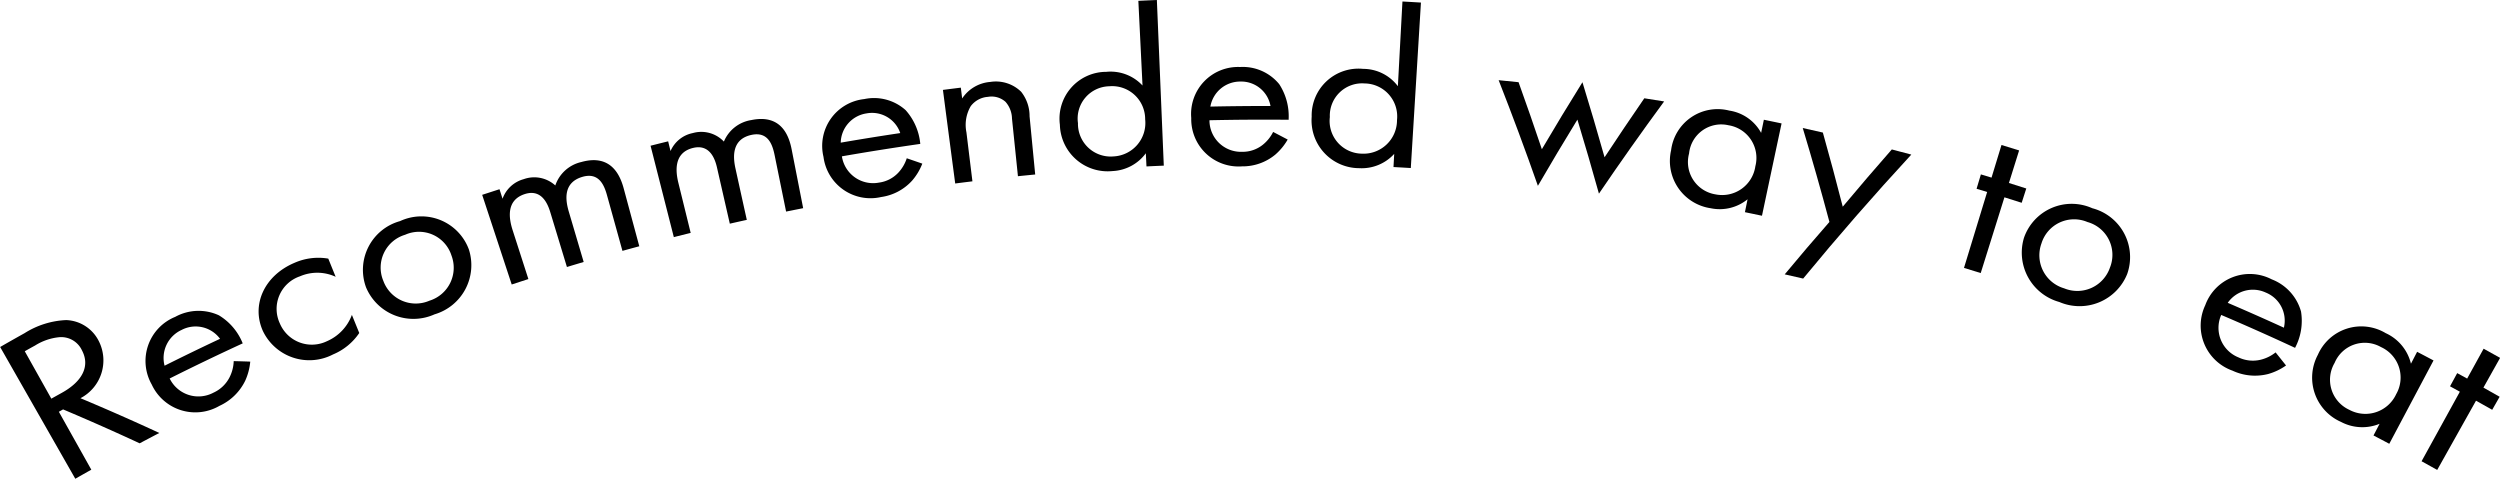
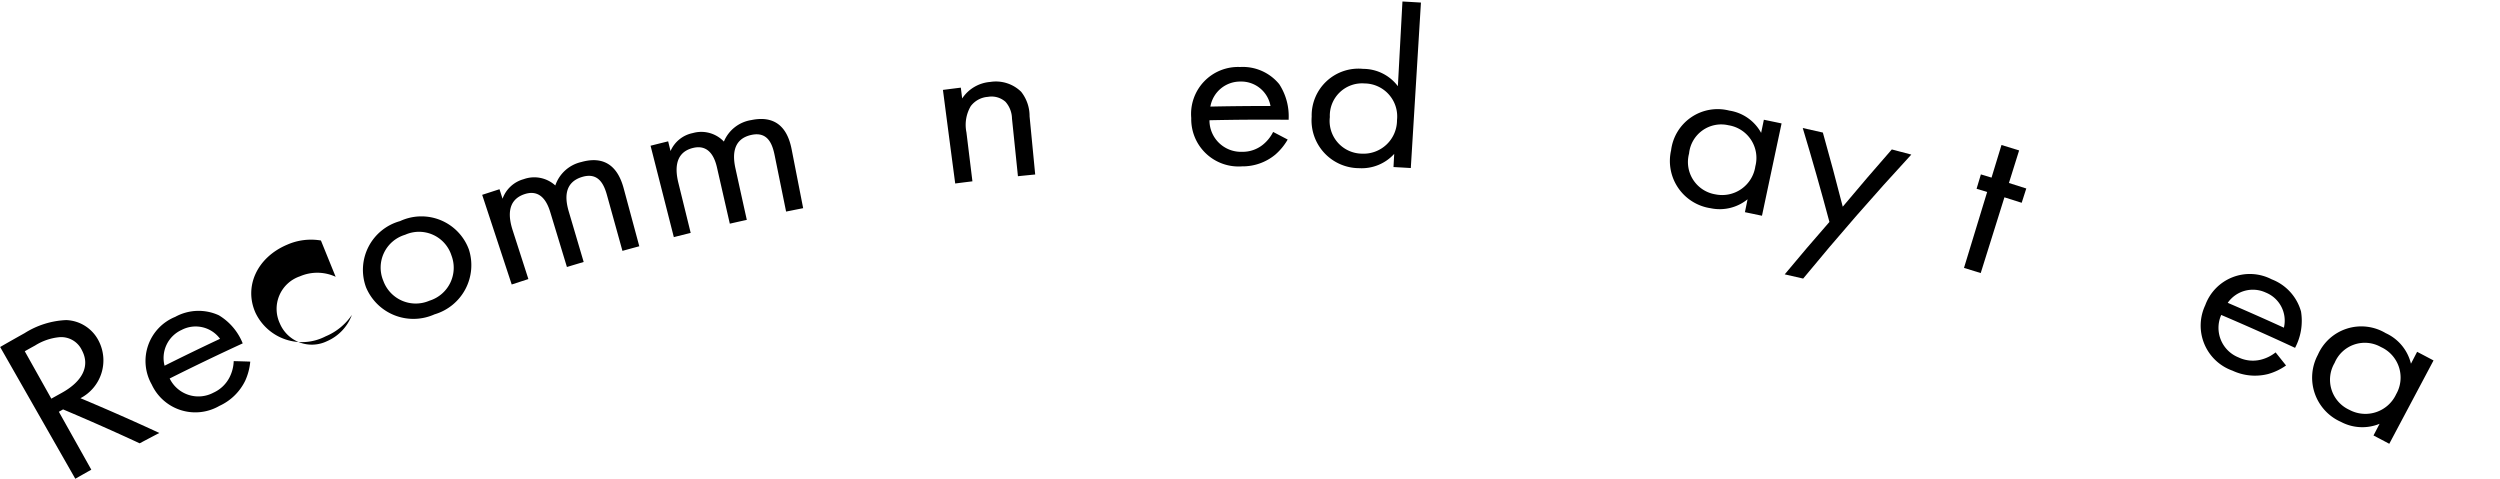
<svg xmlns="http://www.w3.org/2000/svg" width="178" height="34.087" viewBox="0 0 178 34.087">
  <g id="recommended" transform="translate(889.12 -1191.502)">
    <path id="パス_60" data-name="パス 60" d="M-887.365,1244.724a6.014,6.014,0,0,1,2.954-.928,2.7,2.7,0,0,1,2.319,1.484,3.035,3.035,0,0,1-1.3,4.078q2.847,1.193,5.616,2.475-.7.365-1.4.737-2.69-1.249-5.453-2.415l-.3.169,2.311,4.124q-.571.32-1.14.645-2.676-4.69-5.351-9.381Q-888.245,1245.214-887.365,1244.724Zm1.9,4.667c.25-.14.5-.279.751-.418,1.469-.814,2.022-1.909,1.428-3.025a1.627,1.627,0,0,0-1.617-.933,3.95,3.95,0,0,0-1.718.591q-.367.2-.735.41Z" transform="translate(0 -29.504)" />
    <path id="パス_61" data-name="パス 61" d="M-857.88,1245.906a4.18,4.18,0,0,1-.36,1.363,3.789,3.789,0,0,1-1.835,1.788,3.419,3.419,0,0,1-4.822-1.525,3.389,3.389,0,0,1,1.672-4.811,3.453,3.453,0,0,1,3.108-.114,4.112,4.112,0,0,1,1.7,2q-2.618,1.205-5.2,2.5a2.275,2.275,0,0,0,3.115,1.011,2.393,2.393,0,0,0,1.144-1.087,2.736,2.736,0,0,0,.3-1.16Q-858.474,1245.885-857.88,1245.906Zm-2.151-1.624a2.156,2.156,0,0,0-2.742-.629,2.191,2.191,0,0,0-1.207,2.544Q-862.014,1245.213-860.031,1244.282Z" transform="translate(-13.422 -28.657)" />
-     <path id="パス_62" data-name="パス 62" d="M-841.381,1234.975a3.114,3.114,0,0,0-2.546-.033,2.447,2.447,0,0,0-1.43,3.349A2.472,2.472,0,0,0-842,1239.56a3.278,3.278,0,0,0,1.775-1.874l.524,1.29a4.185,4.185,0,0,1-1.864,1.525,3.663,3.663,0,0,1-4.993-1.659c-.849-1.872.1-3.954,2.244-4.861a4.2,4.2,0,0,1,2.408-.3Q-841.643,1234.331-841.381,1234.975Z" transform="translate(-23.84 -23.765)" />
+     <path id="パス_62" data-name="パス 62" d="M-841.381,1234.975a3.114,3.114,0,0,0-2.546-.033,2.447,2.447,0,0,0-1.43,3.349A2.472,2.472,0,0,0-842,1239.56a3.278,3.278,0,0,0,1.775-1.874a4.185,4.185,0,0,1-1.864,1.525,3.663,3.663,0,0,1-4.993-1.659c-.849-1.872.1-3.954,2.244-4.861a4.2,4.2,0,0,1,2.408-.3Q-841.643,1234.331-841.381,1234.975Z" transform="translate(-23.84 -23.765)" />
    <path id="パス_63" data-name="パス 63" d="M-829.632,1231.969a3.6,3.6,0,0,1,2.42-4.72,3.6,3.6,0,0,1,4.9,2.019,3.649,3.649,0,0,1-2.448,4.62A3.656,3.656,0,0,1-829.632,1231.969Zm1.225-.478a2.455,2.455,0,0,0,3.286,1.425,2.454,2.454,0,0,0,1.57-3.217,2.424,2.424,0,0,0-3.3-1.478A2.438,2.438,0,0,0-828.408,1231.491Z" transform="translate(-33.424 -20.004)" />
    <path id="パス_64" data-name="パス 64" d="M-810.341,1220.135q.617-.2,1.233-.4l.218.678a2.217,2.217,0,0,1,1.5-1.392,2.226,2.226,0,0,1,2.256.447,2.553,2.553,0,0,1,1.849-1.668c2.132-.6,2.774.967,3.022,1.885q.555,2.056,1.109,4.112-.6.161-1.2.328-.545-1.966-1.091-3.932c-.2-.733-.574-1.675-1.745-1.342-1.429.41-1.213,1.7-.984,2.478l1.06,3.587q-.6.177-1.193.357-.579-1.906-1.157-3.811c-.136-.448-.524-1.791-1.825-1.387-1.4.44-1.131,1.8-.884,2.574l1.122,3.483q-.593.192-1.187.387Z" transform="translate(-44.448 -14.761)" />
    <path id="パス_65" data-name="パス 65" d="M-782.828,1212.846q.626-.159,1.252-.313l.17.692a2.2,2.2,0,0,1,1.588-1.281,2.213,2.213,0,0,1,2.211.607,2.535,2.535,0,0,1,1.953-1.532c2.162-.449,2.69,1.16,2.873,2.094l.818,4.179q-.609.12-1.215.242-.406-2-.813-4c-.152-.745-.455-1.711-1.642-1.462-1.447.307-1.322,1.613-1.148,2.4q.4,1.826.806,3.653-.606.133-1.21.271-.444-1.941-.887-3.883c-.1-.458-.4-1.823-1.717-1.513-1.425.338-1.249,1.719-1.056,2.5q.437,1.776.874,3.553-.6.148-1.2.3Z" transform="translate(-59.972 -10.968)" />
-     <path id="パス_66" data-name="パス 66" d="M-747.634,1212.212a4.115,4.115,0,0,1-.717,1.2,3.665,3.665,0,0,1-2.219,1.179,3.374,3.374,0,0,1-4.1-2.859,3.35,3.35,0,0,1,2.9-4.115,3.359,3.359,0,0,1,2.951.791,4.173,4.173,0,0,1,1.04,2.4q-2.8.4-5.581.885a2.248,2.248,0,0,0,2.643,1.87,2.3,2.3,0,0,0,1.376-.709,2.732,2.732,0,0,0,.6-1.024Q-748.186,1212.021-747.634,1212.212Zm-1.571-2.176a2.121,2.121,0,0,0-2.4-1.4,2.153,2.153,0,0,0-1.838,2.083Q-751.327,1210.354-749.2,1210.036Z" transform="translate(-75.817 -9.06)" />
    <path id="パス_67" data-name="パス 67" d="M-735.059,1205.43q.637-.082,1.274-.161.048.386.095.771a2.648,2.648,0,0,1,2-1.177,2.57,2.57,0,0,1,2.2.7,2.785,2.785,0,0,1,.6,1.748q.2,2.071.4,4.142-.615.059-1.229.122-.211-2.054-.424-4.107a1.844,1.844,0,0,0-.461-1.189,1.49,1.49,0,0,0-1.25-.354,1.671,1.671,0,0,0-1.226.664,2.639,2.639,0,0,0-.306,1.863q.213,1.744.427,3.488c-.41.05-.818.1-1.226.155Q-734.626,1208.762-735.059,1205.43Z" transform="translate(-86.924 -7.527)" />
-     <path id="パス_68" data-name="パス 68" d="M-710.385,1191.562q.659-.033,1.318-.06.246,5.9.493,11.794-.617.025-1.233.056-.023-.469-.046-.938a3.116,3.116,0,0,1-2.372,1.268,3.4,3.4,0,0,1-3.747-3.3,3.333,3.333,0,0,1,3.3-3.765,3.1,3.1,0,0,1,2.583.974Q-710.237,1194.578-710.385,1191.562Zm-4.3,8.72a2.329,2.329,0,0,0,2.53,2.357A2.383,2.383,0,0,0-709.9,1200a2.35,2.35,0,0,0-2.564-2.355A2.3,2.3,0,0,0-714.683,1200.282Z" transform="translate(-97.684)" />
    <path id="パス_69" data-name="パス 69" d="M-687.626,1207.616a4.161,4.161,0,0,1-.888,1.078,3.642,3.642,0,0,1-2.366.831,3.367,3.367,0,0,1-3.612-3.443,3.345,3.345,0,0,1,3.476-3.631,3.351,3.351,0,0,1,2.791,1.226,4.184,4.184,0,0,1,.665,2.531q-2.817-.028-5.635.034a2.243,2.243,0,0,0,2.323,2.247,2.3,2.3,0,0,0,1.464-.493,2.731,2.731,0,0,0,.746-.922Q-688.143,1207.344-687.626,1207.616Zm-1.223-2.388a2.118,2.118,0,0,0-2.157-1.741,2.149,2.149,0,0,0-2.124,1.782Q-690.99,1205.223-688.849,1205.228Z" transform="translate(-109.811 -6.178)" />
    <path id="パス_70" data-name="パス 70" d="M-668.351,1191.748q.658.035,1.317.076-.361,5.891-.722,11.781-.616-.037-1.232-.071.025-.469.051-.937a3.125,3.125,0,0,1-2.49,1.018,3.4,3.4,0,0,1-3.386-3.664,3.333,3.333,0,0,1,3.668-3.406,3.091,3.091,0,0,1,2.469,1.234Q-668.514,1194.763-668.351,1191.748Zm-5.17,8.233a2.328,2.328,0,0,0,2.273,2.6,2.384,2.384,0,0,0,2.51-2.393,2.349,2.349,0,0,0-2.307-2.606A2.3,2.3,0,0,0-673.52,1199.981Z" transform="translate(-120.915 -0.139)" />
-     <path id="パス_71" data-name="パス 71" d="M-642.849,1204.75q.858,2.383,1.659,4.773,1.412-2.4,2.89-4.77.821,2.668,1.575,5.343,1.388-2.109,2.83-4.2.706.108,1.411.224-2.392,3.253-4.642,6.566-.734-2.638-1.533-5.271-1.438,2.346-2.813,4.714-1.322-3.77-2.795-7.521Q-643.557,1204.678-642.849,1204.75Z" transform="translate(-138.15 -7.396)" />
    <path id="パス_72" data-name="パス 72" d="M-609.563,1210.128q.631.129,1.261.262-.7,3.287-1.395,6.573-.607-.128-1.214-.253l.188-.92a3.133,3.133,0,0,1-2.622.639,3.4,3.4,0,0,1-2.823-4.125,3.338,3.338,0,0,1,4.141-2.828,3.113,3.113,0,0,1,2.27,1.587Zm-5.324,2.4a2.33,2.33,0,0,0,1.873,2.912,2.388,2.388,0,0,0,2.845-2,2.354,2.354,0,0,0-1.909-2.919A2.3,2.3,0,0,0-614.888,1212.526Z" transform="translate(-153.97 -10.1)" />
    <path id="パス_73" data-name="パス 73" d="M-594.35,1219.106q-.892-3.346-1.9-6.688.716.158,1.432.323.744,2.638,1.416,5.279,1.717-2.054,3.494-4.077.695.181,1.388.367-4,4.333-7.7,8.827-.656-.155-1.314-.3Q-595.973,1220.955-594.35,1219.106Z" transform="translate(-164.515 -11.801)" />
    <path id="パス_74" data-name="パス 74" d="M-565.355,1218.916l-1.688,5.393q-.595-.186-1.191-.368l1.649-5.405-.753-.228.307-1.024.758.229.709-2.323q.628.192,1.255.388l-.726,2.318q.618.193,1.236.392l-.327,1.018Q-564.741,1219.108-565.355,1218.916Z" transform="translate(-181.05 -13.365)" />
-     <path id="パス_75" data-name="パス 75" d="M-558.658,1227.282a3.594,3.594,0,0,1,4.862-2.1,3.6,3.6,0,0,1,2.486,4.681,3.653,3.653,0,0,1-4.834,1.995A3.646,3.646,0,0,1-558.658,1227.282Zm1.242.411a2.451,2.451,0,0,0,1.616,3.192,2.454,2.454,0,0,0,3.261-1.476,2.425,2.425,0,0,0-1.6-3.244A2.431,2.431,0,0,0-557.416,1227.693Z" transform="translate(-186.353 -18.854)" />
    <path id="パス_76" data-name="パス 76" d="M-523.484,1242.805a4.153,4.153,0,0,1-1.272.607,3.784,3.784,0,0,1-2.545-.24,3.4,3.4,0,0,1-1.936-4.655,3.375,3.375,0,0,1,4.728-1.847,3.448,3.448,0,0,1,2.092,2.293,4.116,4.116,0,0,1-.425,2.587q-2.614-1.217-5.257-2.343a2.267,2.267,0,0,0,1.232,3.024,2.375,2.375,0,0,0,1.565.168,2.765,2.765,0,0,0,1.075-.525Q-523.854,1242.339-523.484,1242.805Zm-.153-2.691a2.154,2.154,0,0,0-1.289-2.5,2.181,2.181,0,0,0-2.709.73Q-525.628,1239.206-523.638,1240.114Z" transform="translate(-202.87 -25.281)" />
    <path id="パス_77" data-name="パス 77" d="M-503.873,1246.673q.585.305,1.168.615l-3.151,5.934q-.561-.3-1.123-.592l.434-.832a3.24,3.24,0,0,1-2.747-.134,3.443,3.443,0,0,1-1.649-4.776,3.376,3.376,0,0,1,4.829-1.545,3.217,3.217,0,0,1,1.8,2.177Zm-5.875.791a2.355,2.355,0,0,0,1.048,3.339,2.413,2.413,0,0,0,3.334-1.11,2.384,2.384,0,0,0-1.082-3.359A2.329,2.329,0,0,0-509.748,1247.464Z" transform="translate(-213.148 -30.122)" />
-     <path id="パス_78" data-name="パス 78" d="M-489.6,1252.178l-2.763,4.929q-.556-.311-1.113-.618l2.726-4.95-.7-.386.511-.939.709.389,1.172-2.127q.587.323,1.173.652l-1.187,2.118q.578.324,1.154.652l-.529.928Q-489.028,1252.5-489.6,1252.178Z" transform="translate(-223.228 -32.146)" />
  </g>
</svg>